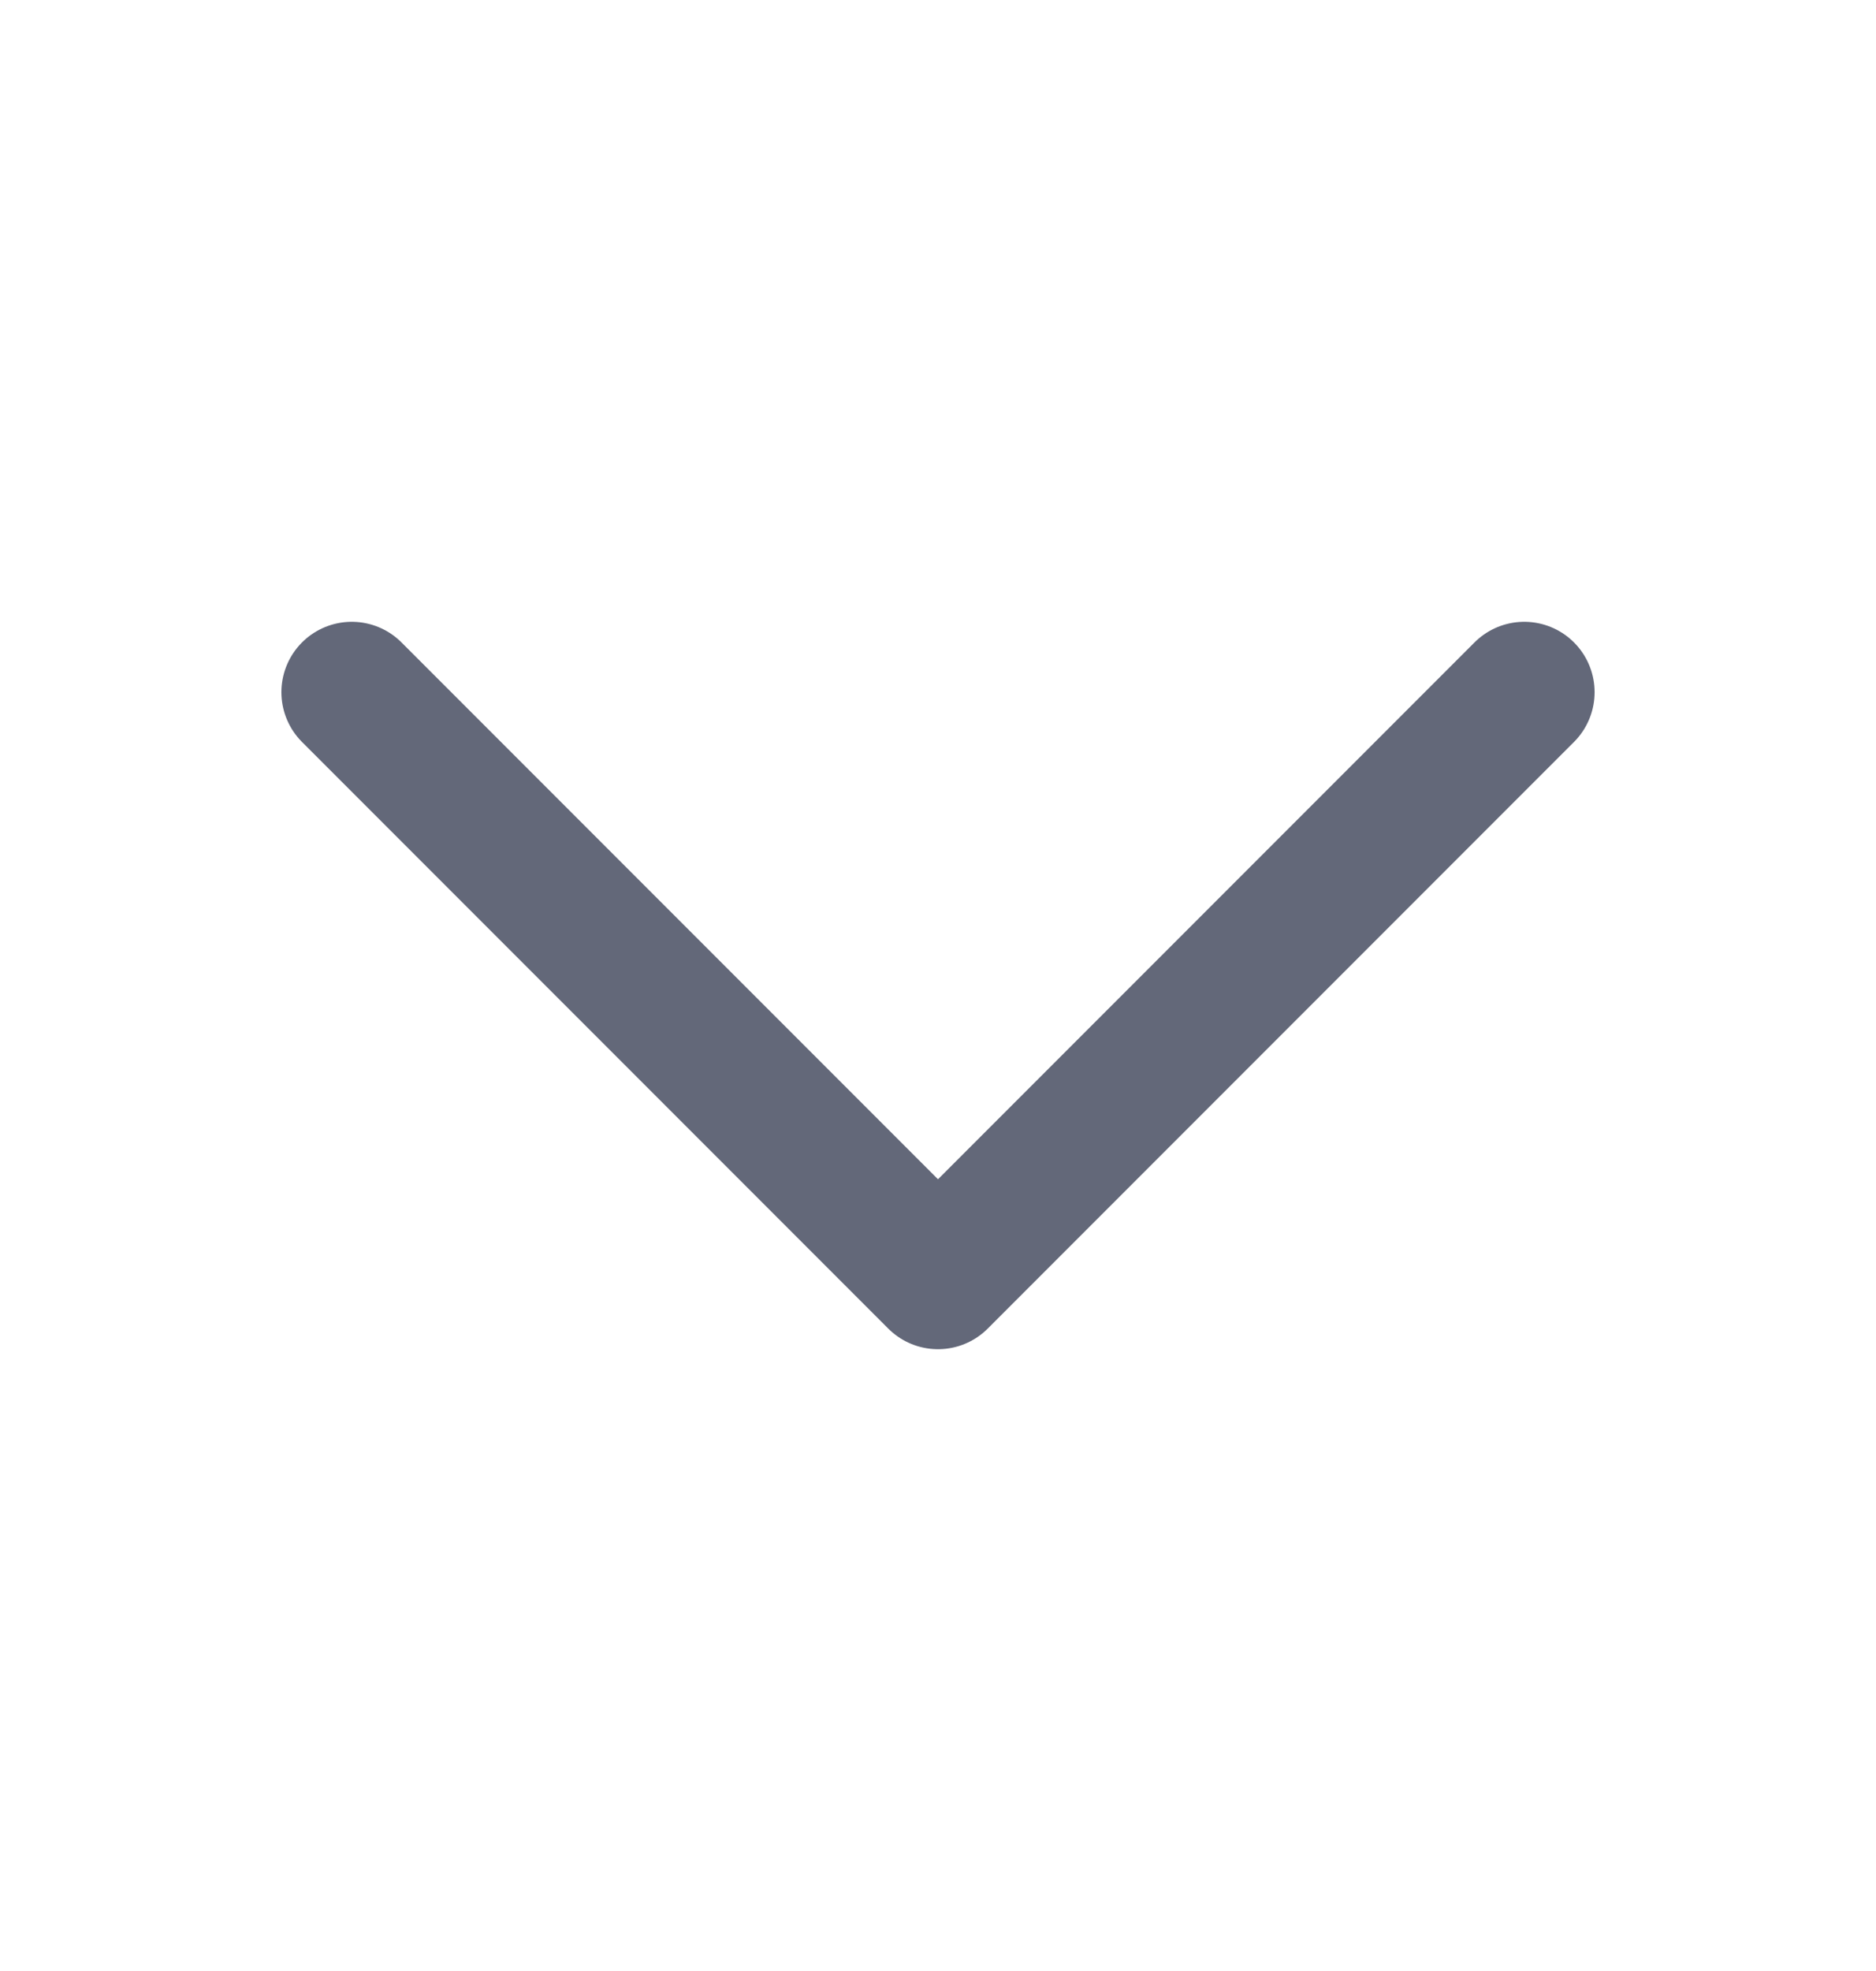
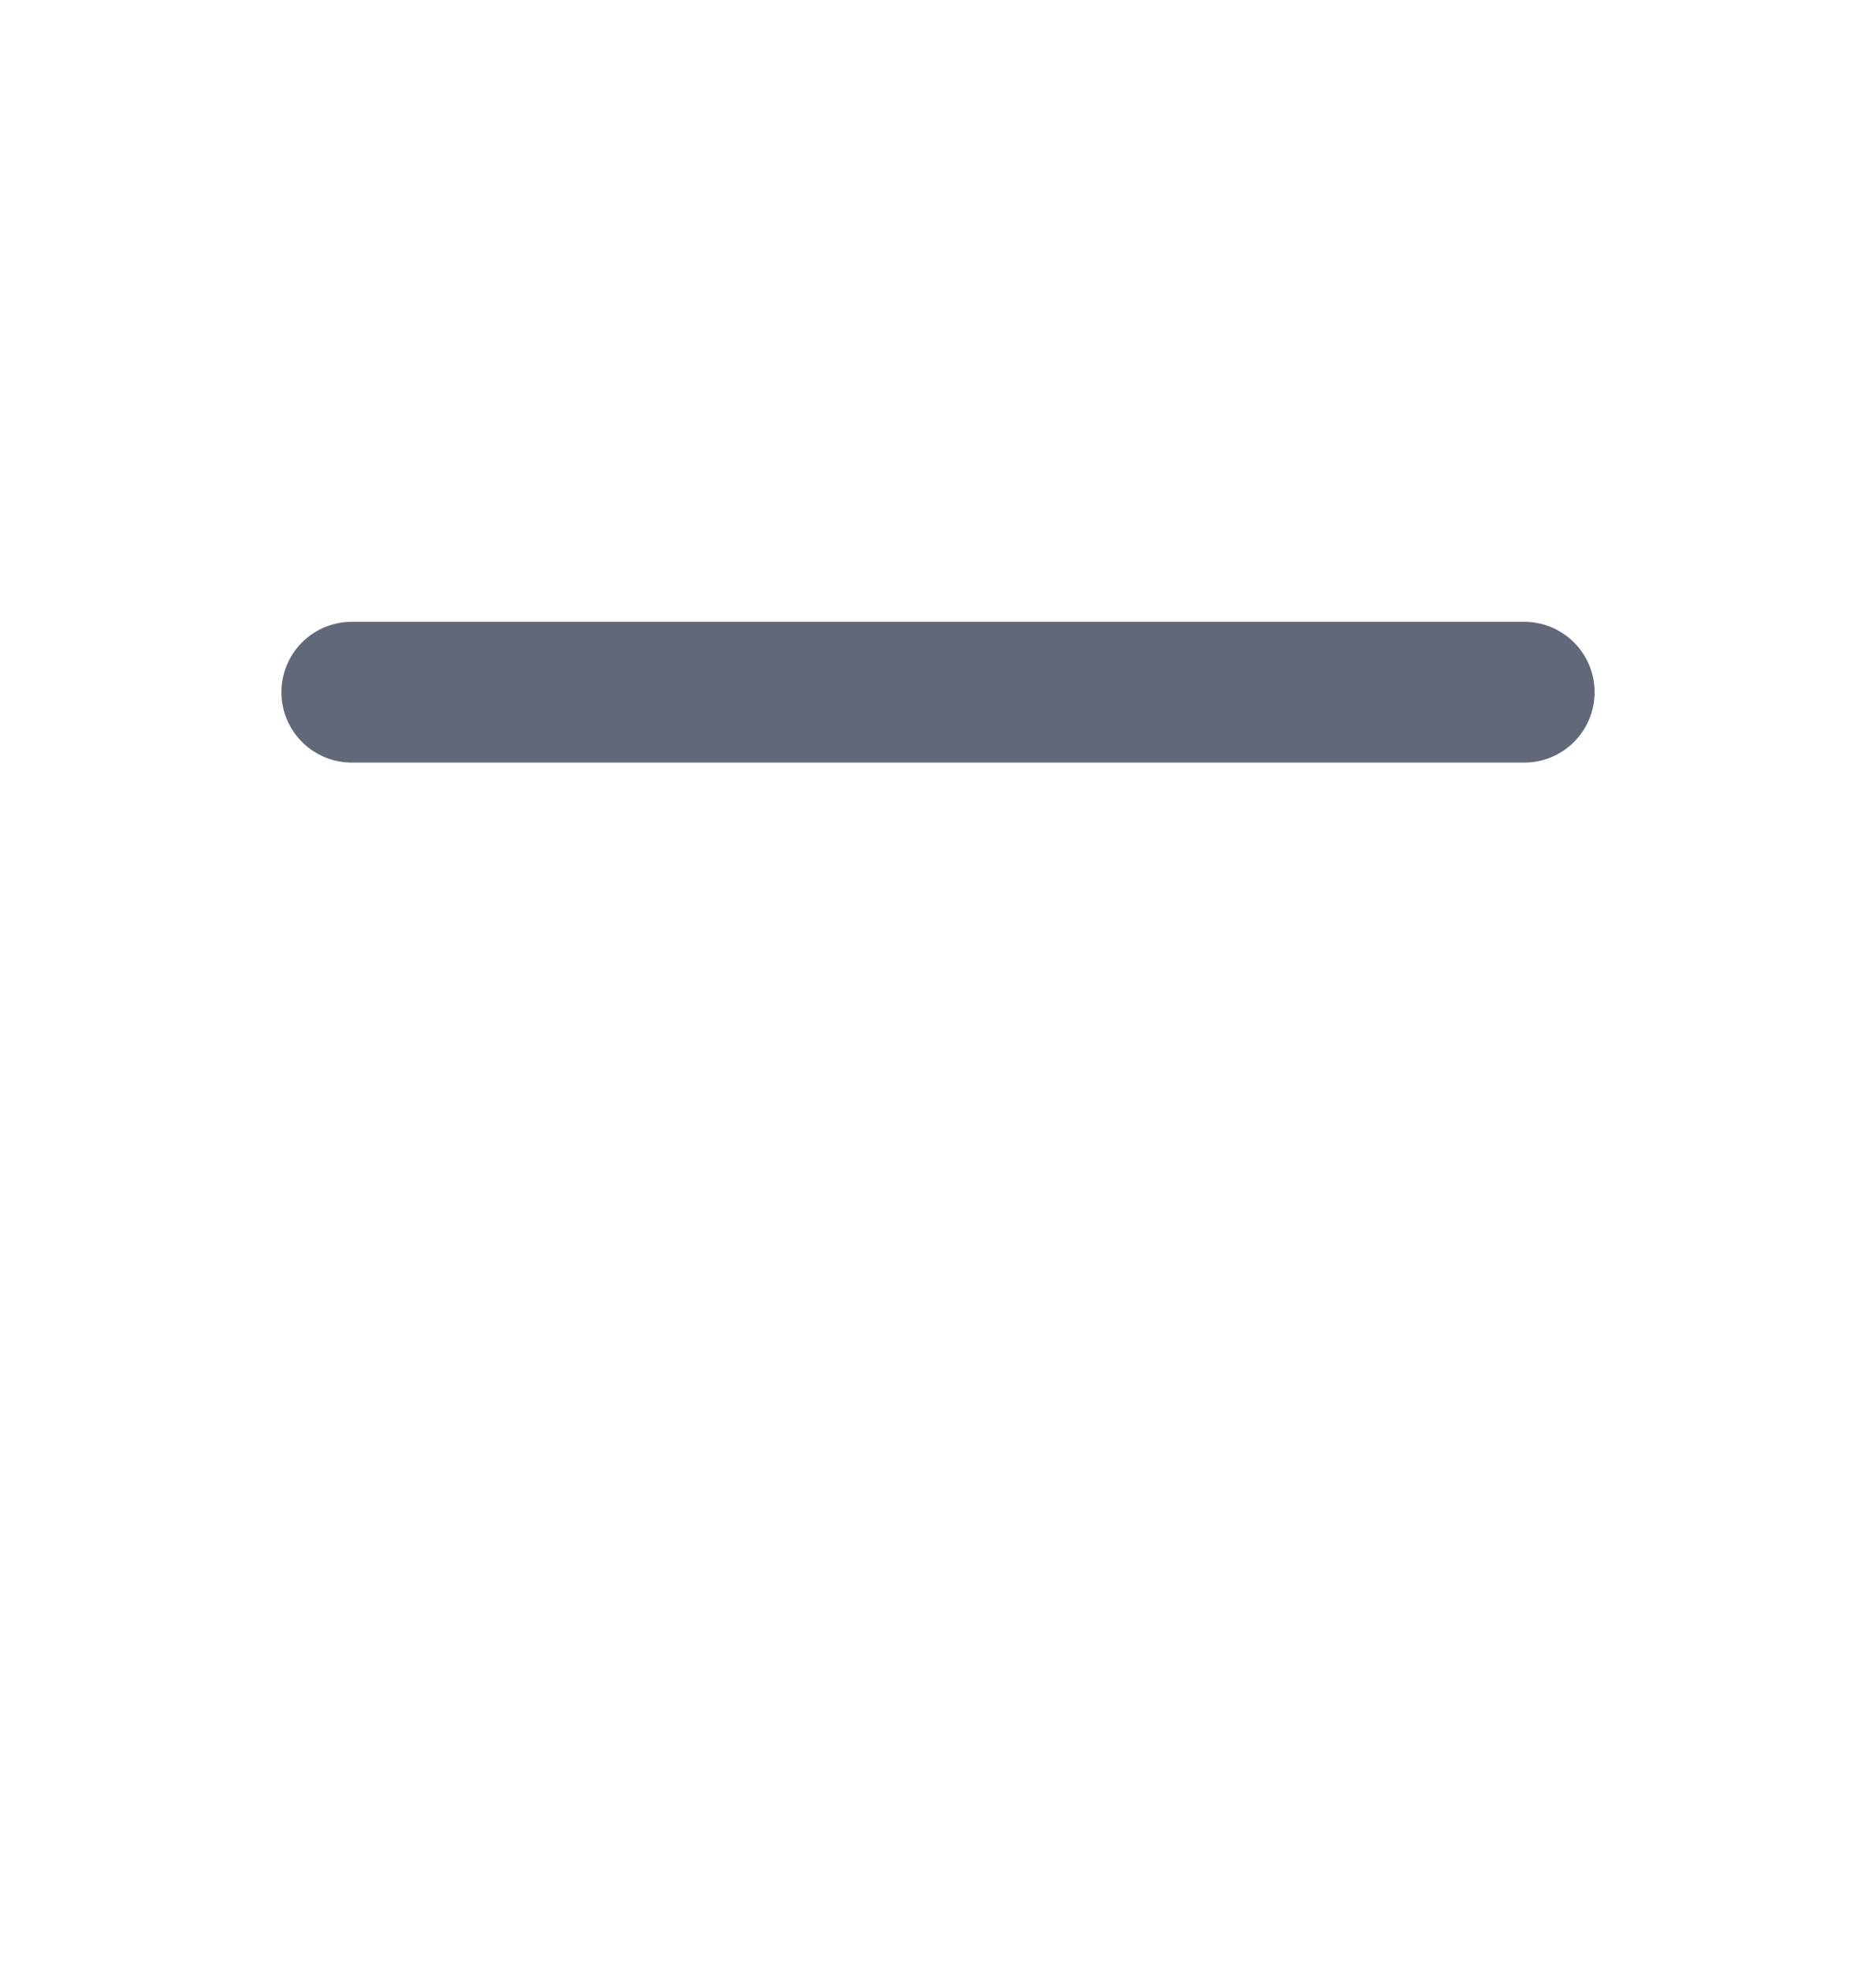
<svg xmlns="http://www.w3.org/2000/svg" width="20" height="21" viewBox="0 0 20 21" fill="none">
-   <path d="M16.25 7.375L10 13.625L3.75 7.375" stroke="#636879" stroke-width="1.5" stroke-linecap="round" stroke-linejoin="round" />
+   <path d="M16.25 7.375L3.75 7.375" stroke="#636879" stroke-width="1.5" stroke-linecap="round" stroke-linejoin="round" />
</svg>